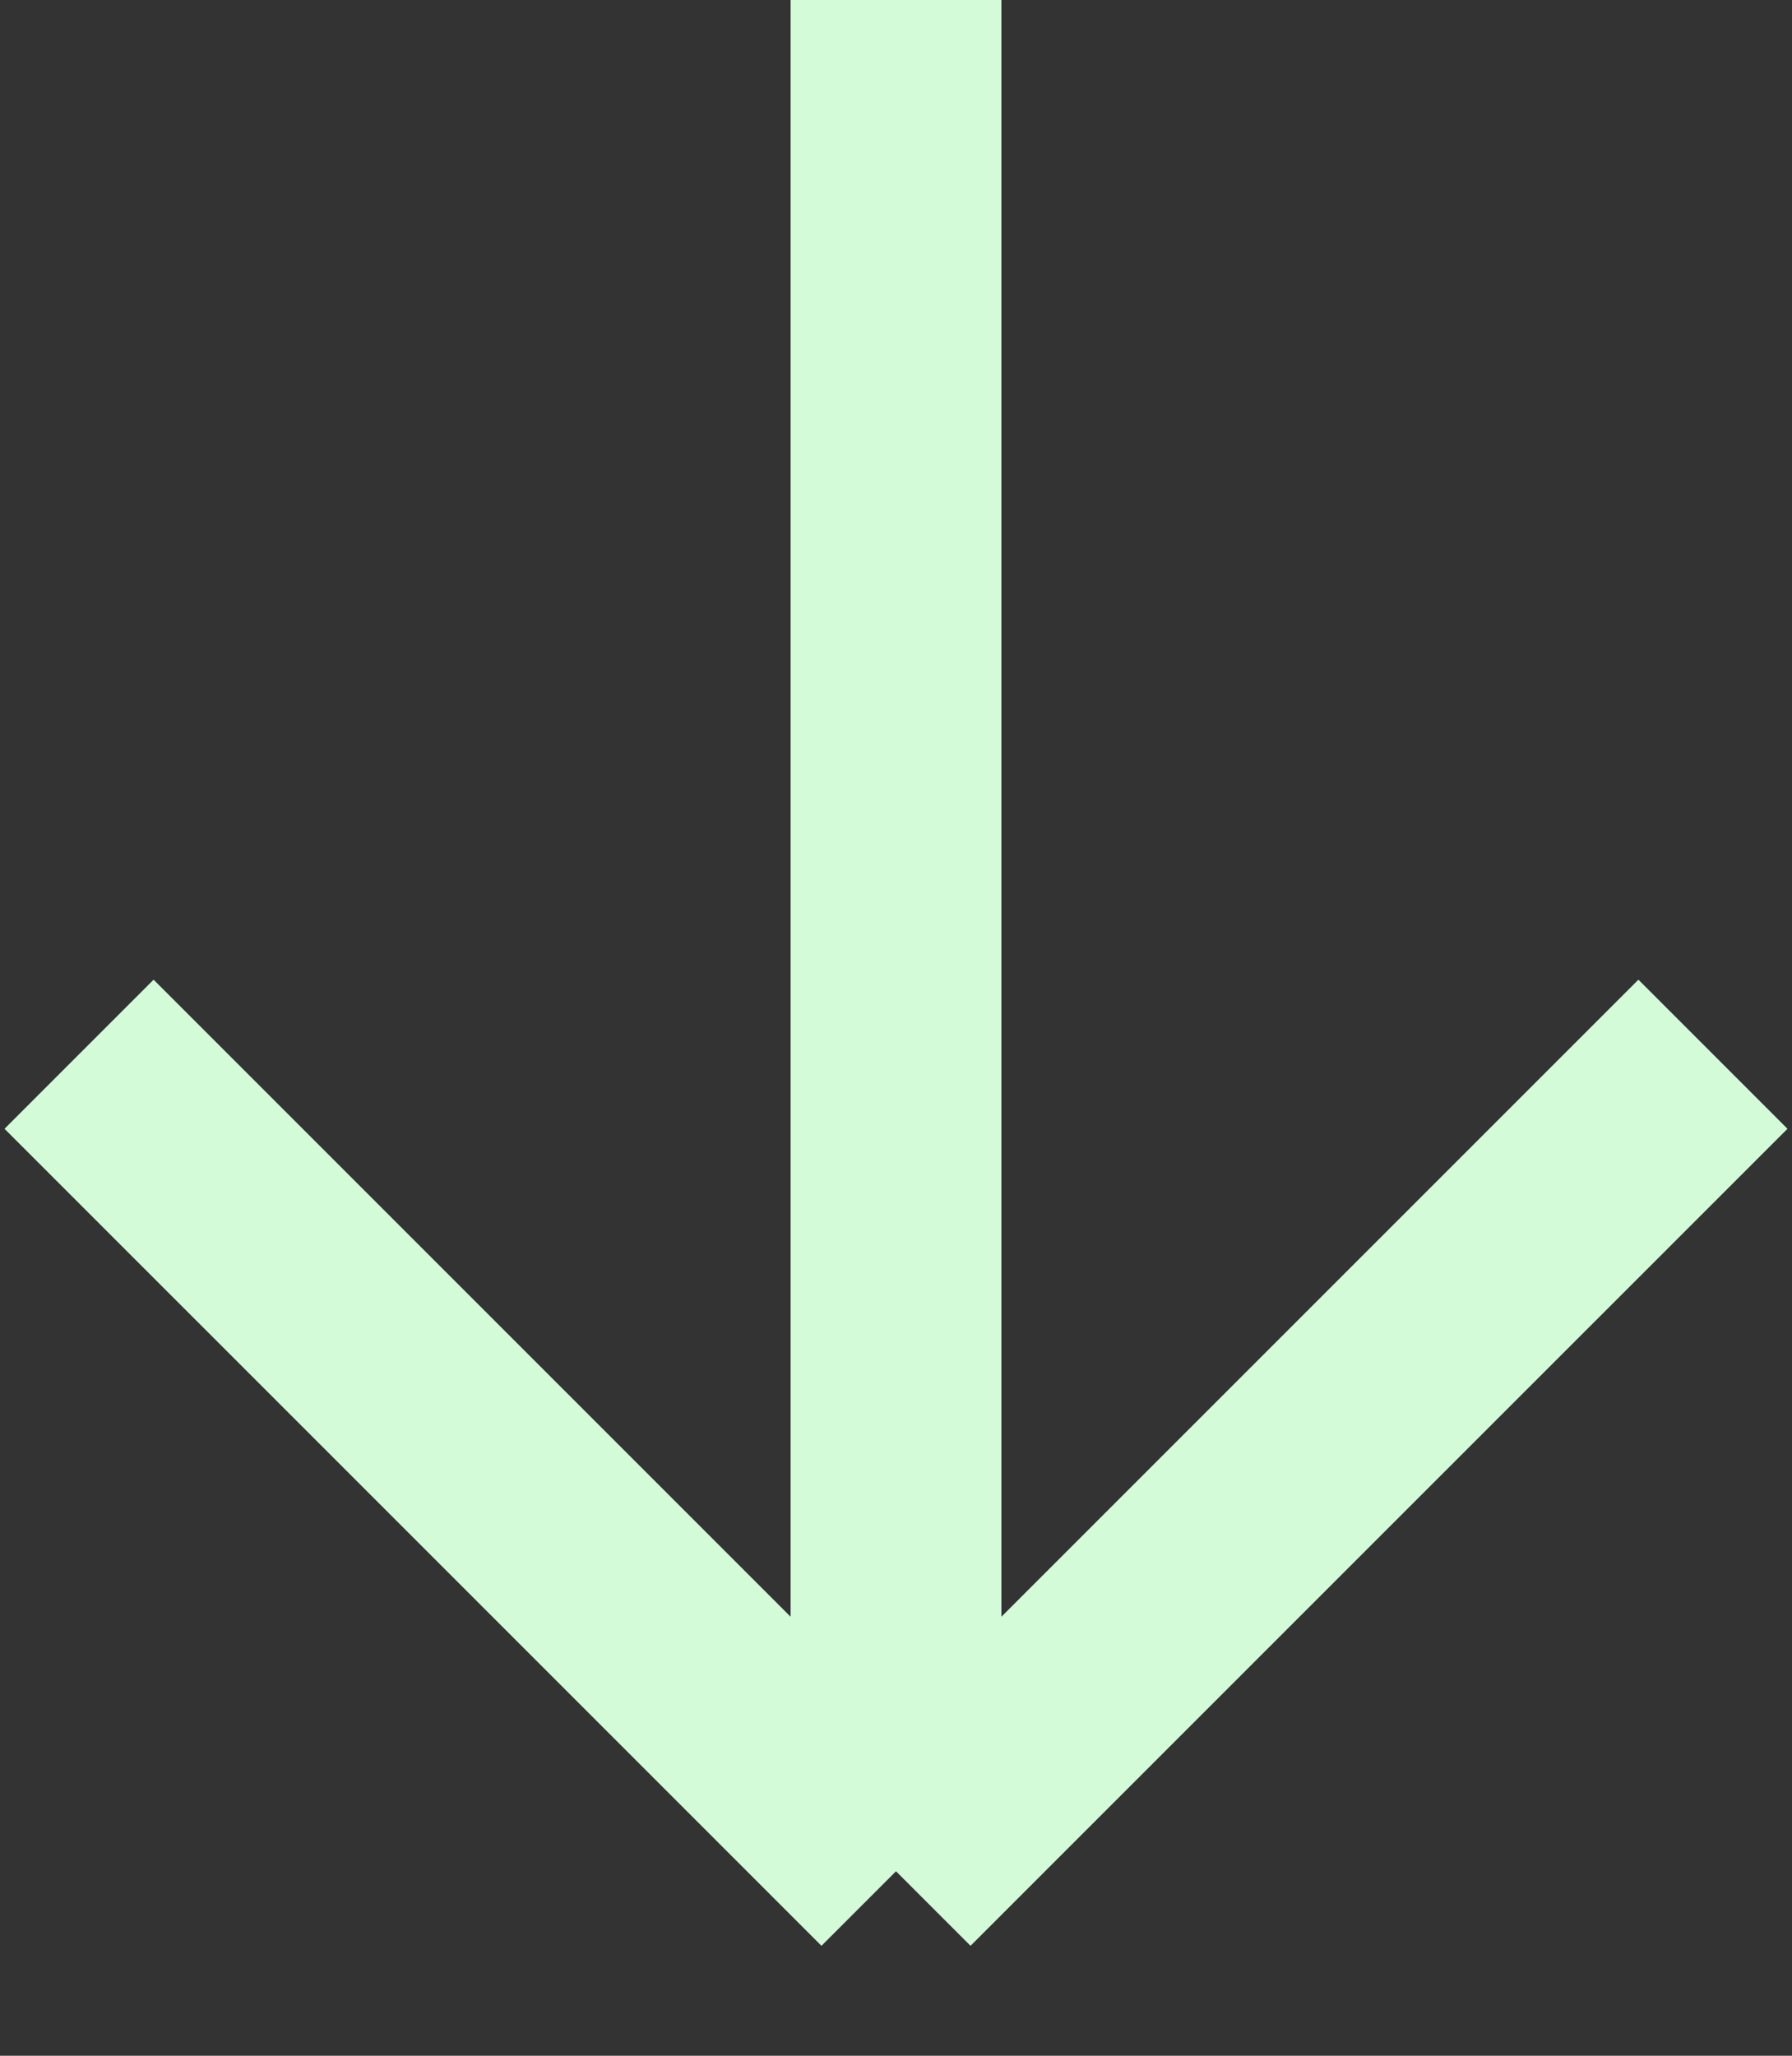
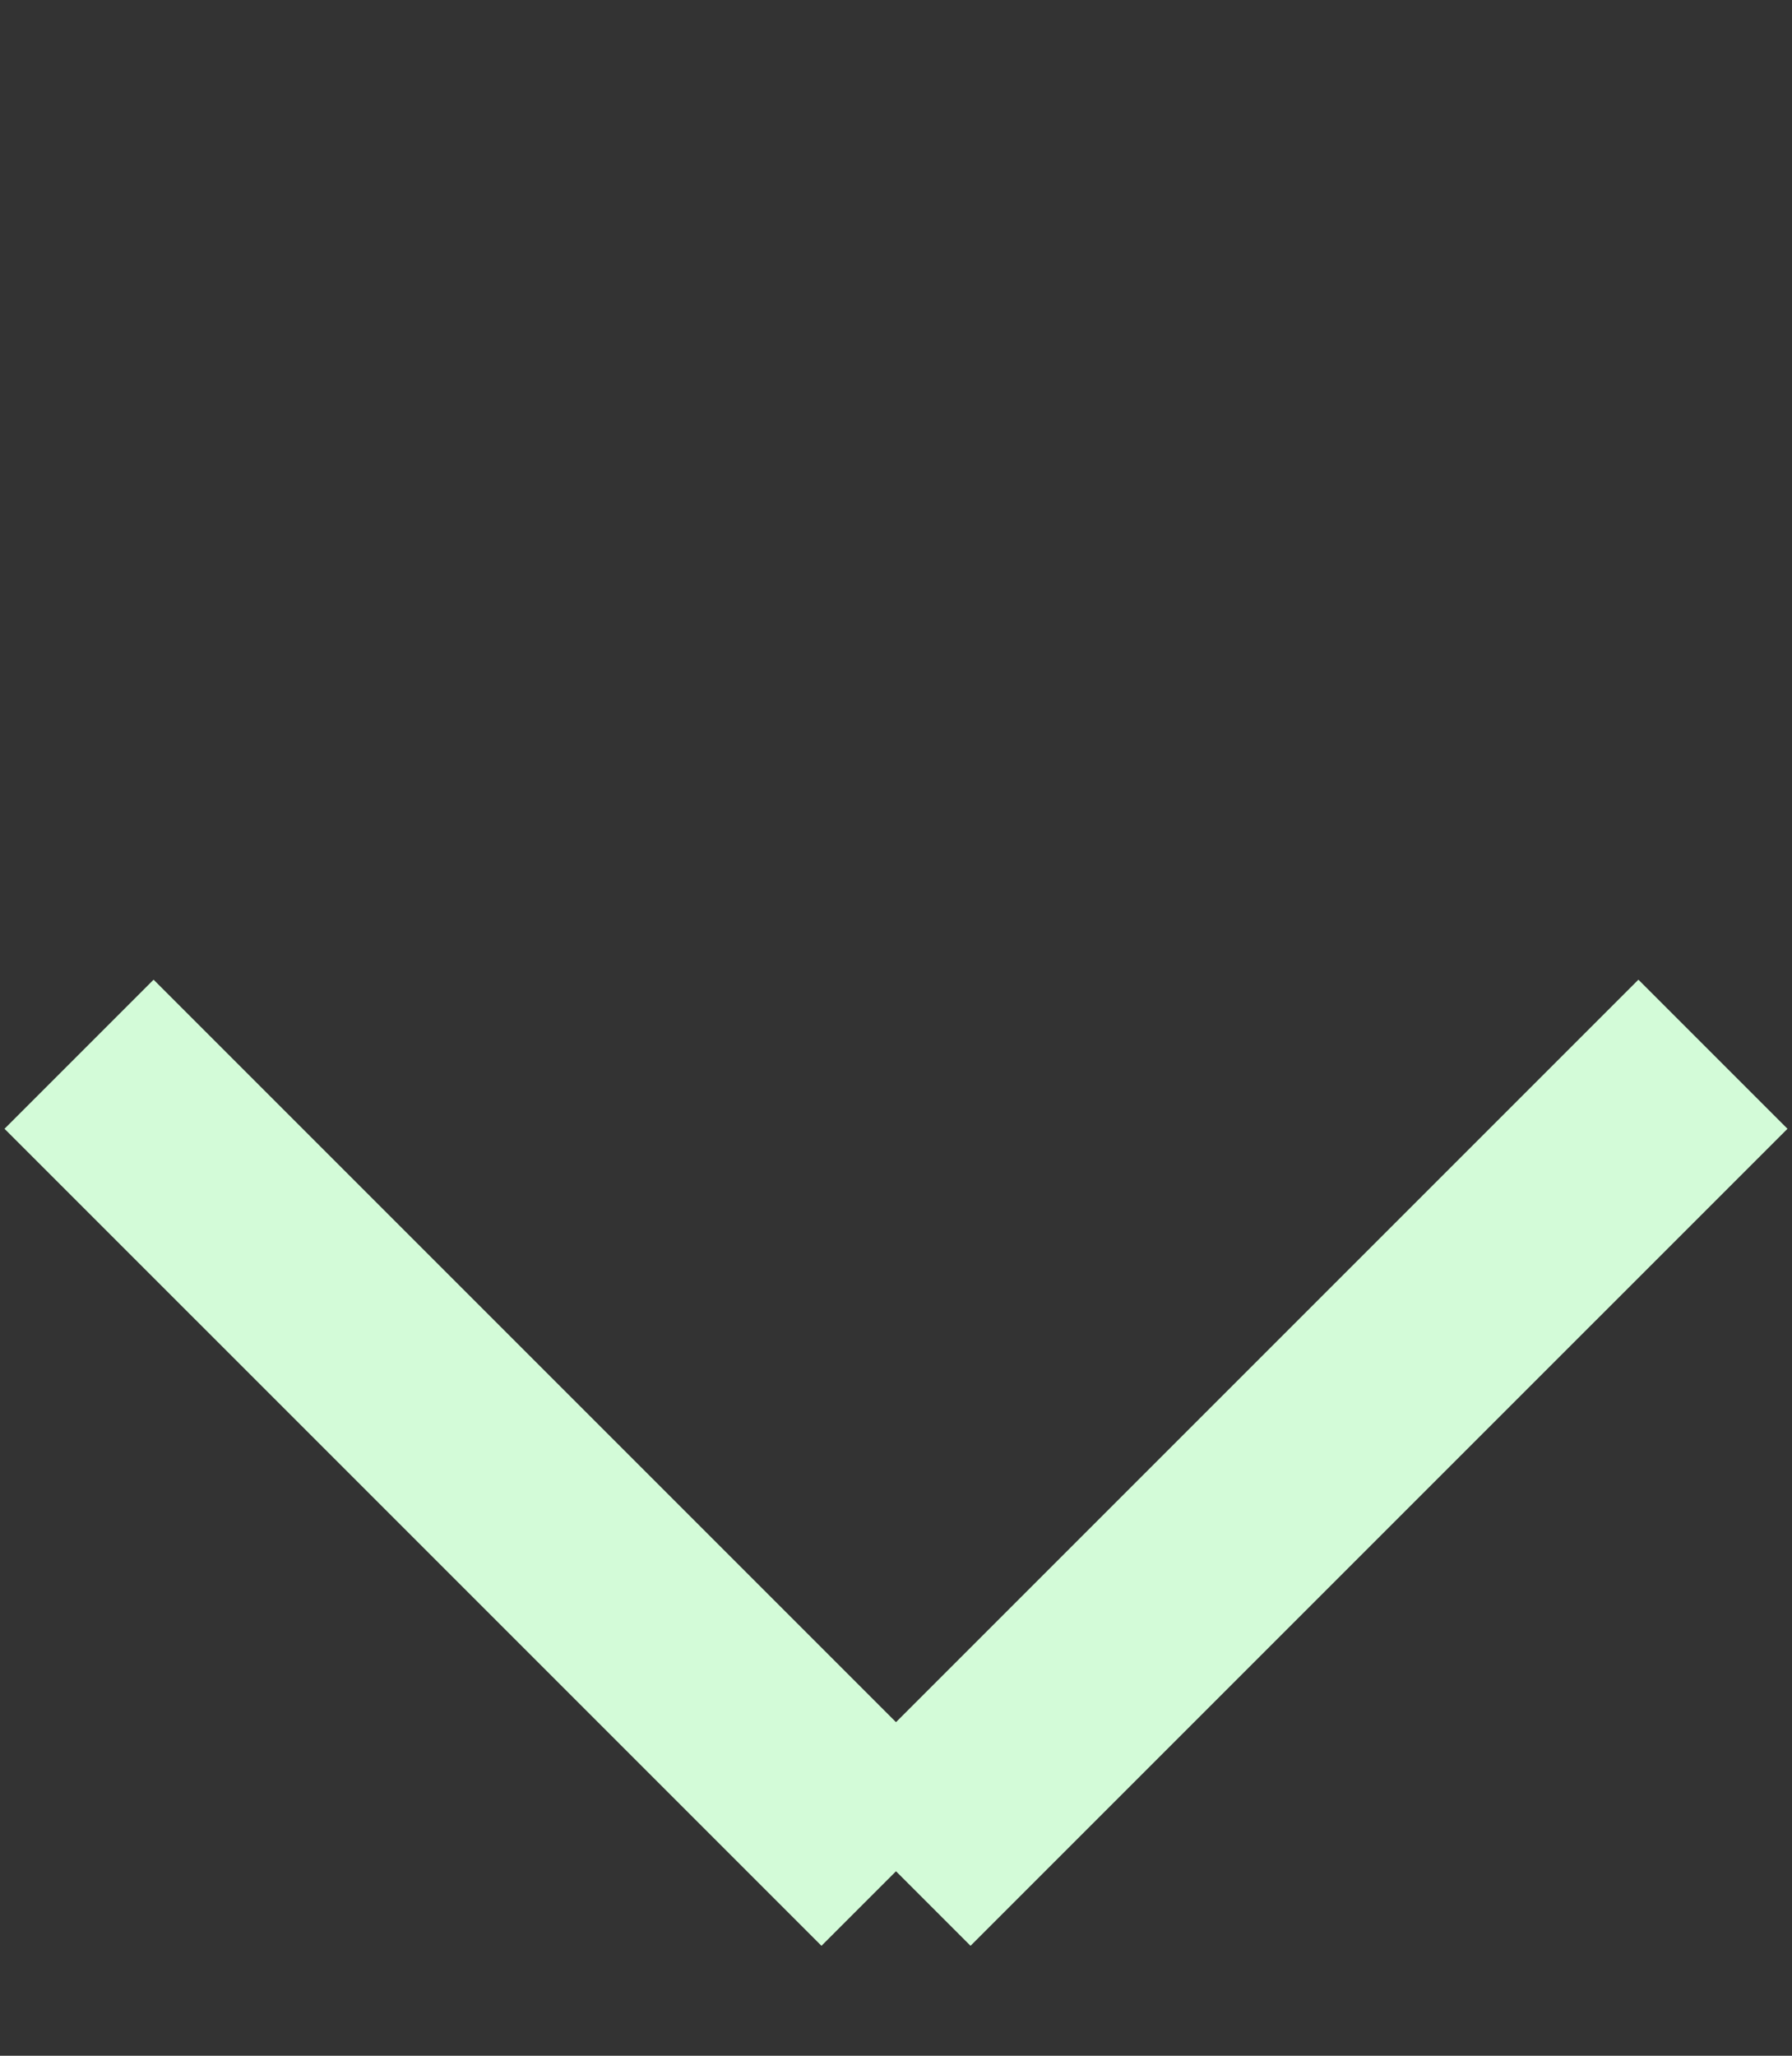
<svg xmlns="http://www.w3.org/2000/svg" width="34" height="39" viewBox="0 0 34 39" fill="none">
  <rect x="0" y="0" width="34" height="39" fill="#333333" stroke="none" />
-   <path d="M17 0V35.5M17 35.5L1.5 20M17 35.5L32.5 20" stroke="#D3FBD8" stroke-width="4" />
+   <path d="M17 0M17 35.5L1.5 20M17 35.5L32.5 20" stroke="#D3FBD8" stroke-width="4" />
</svg>